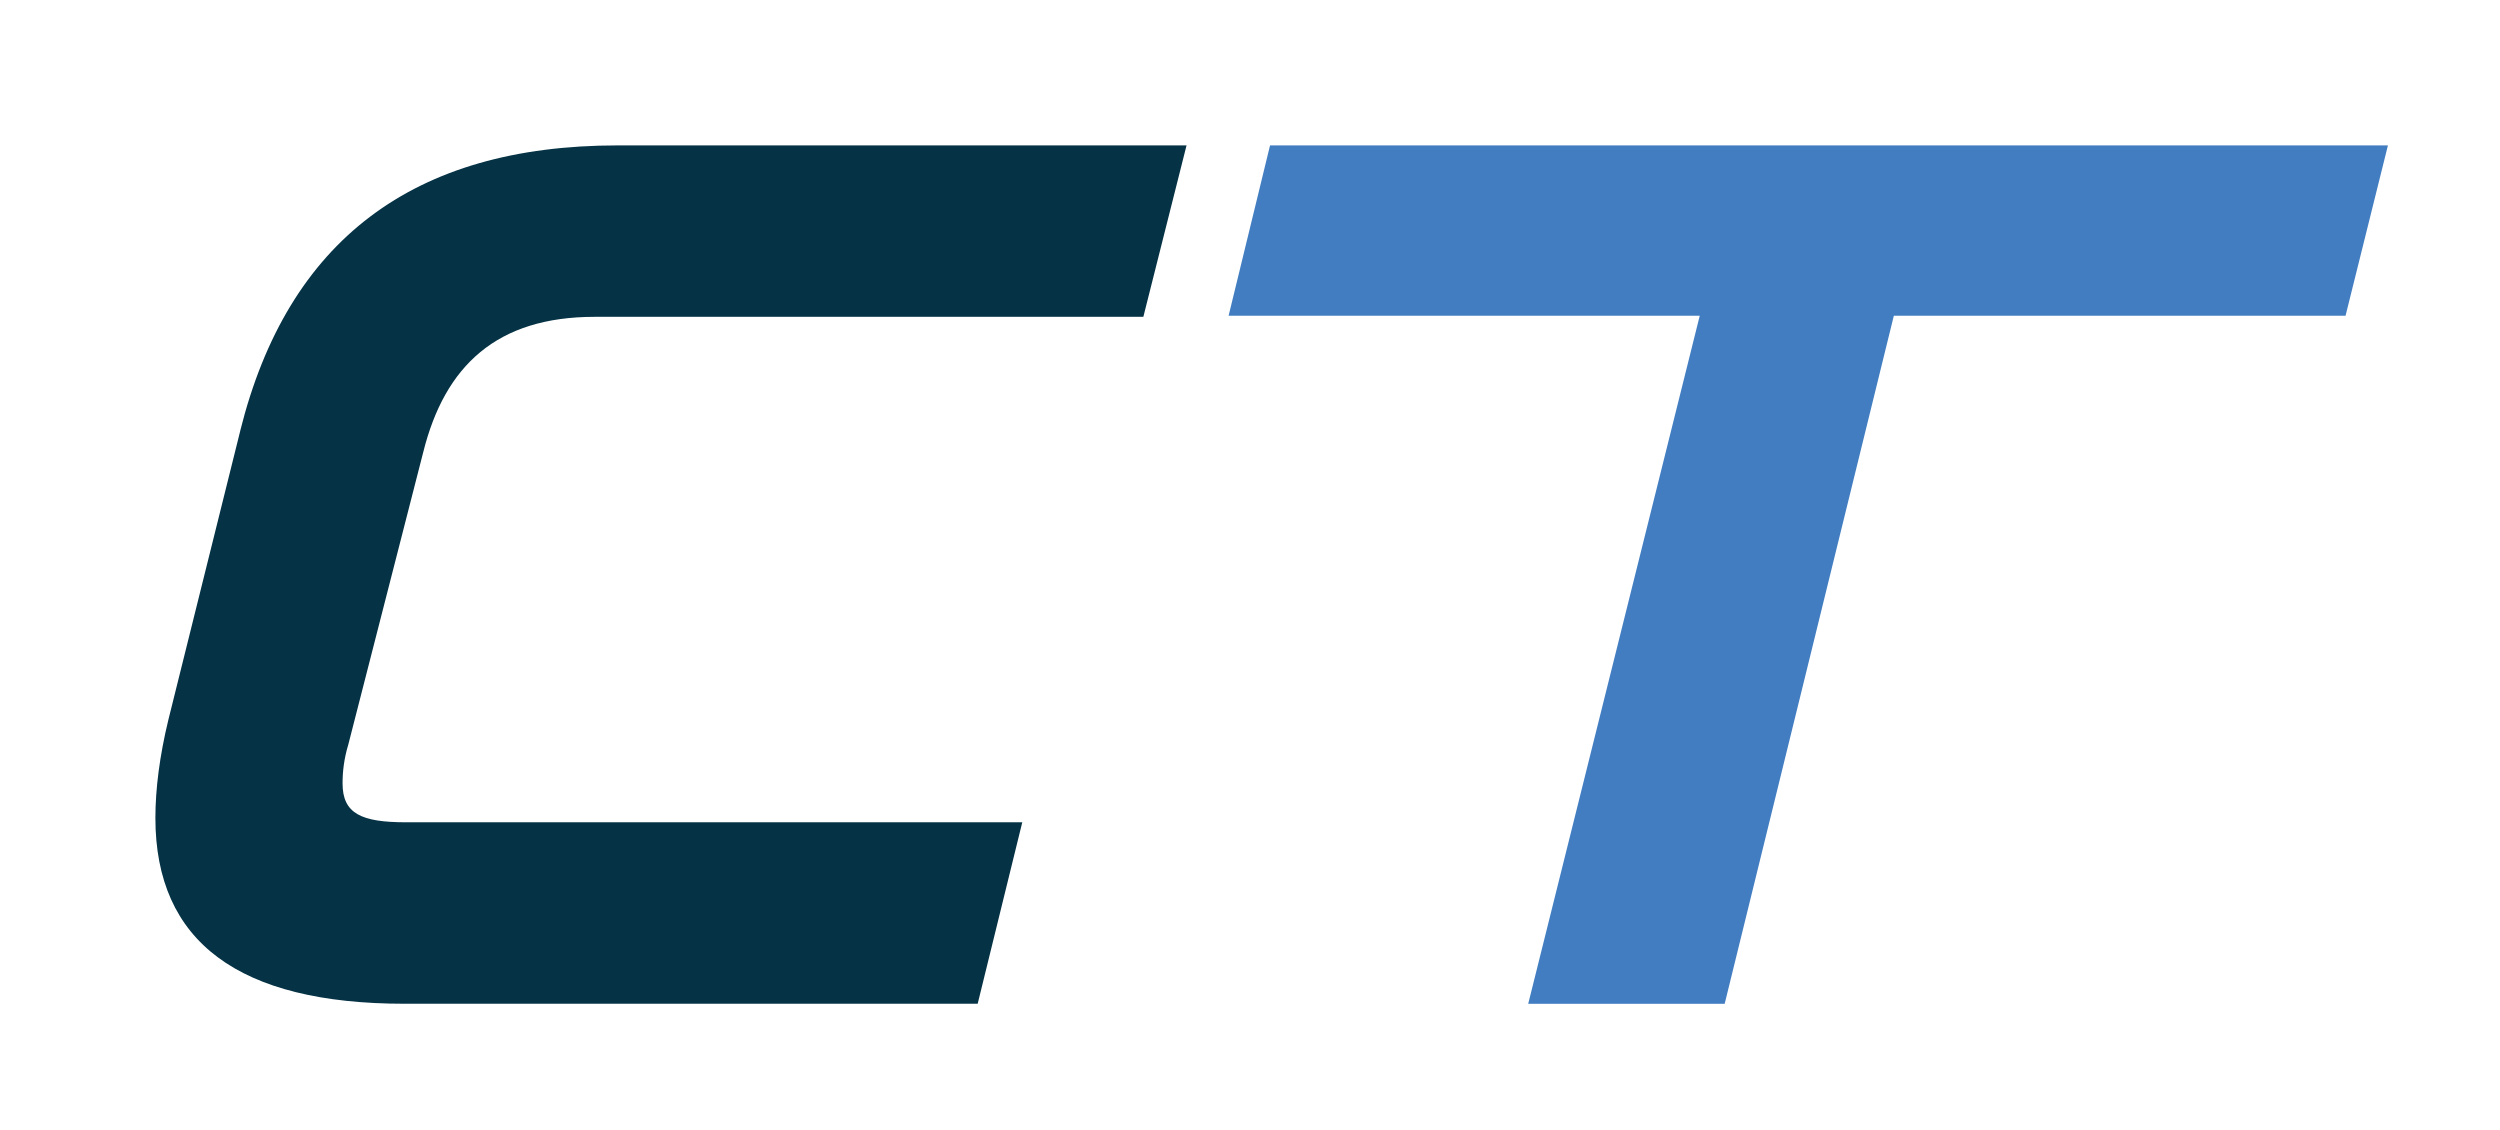
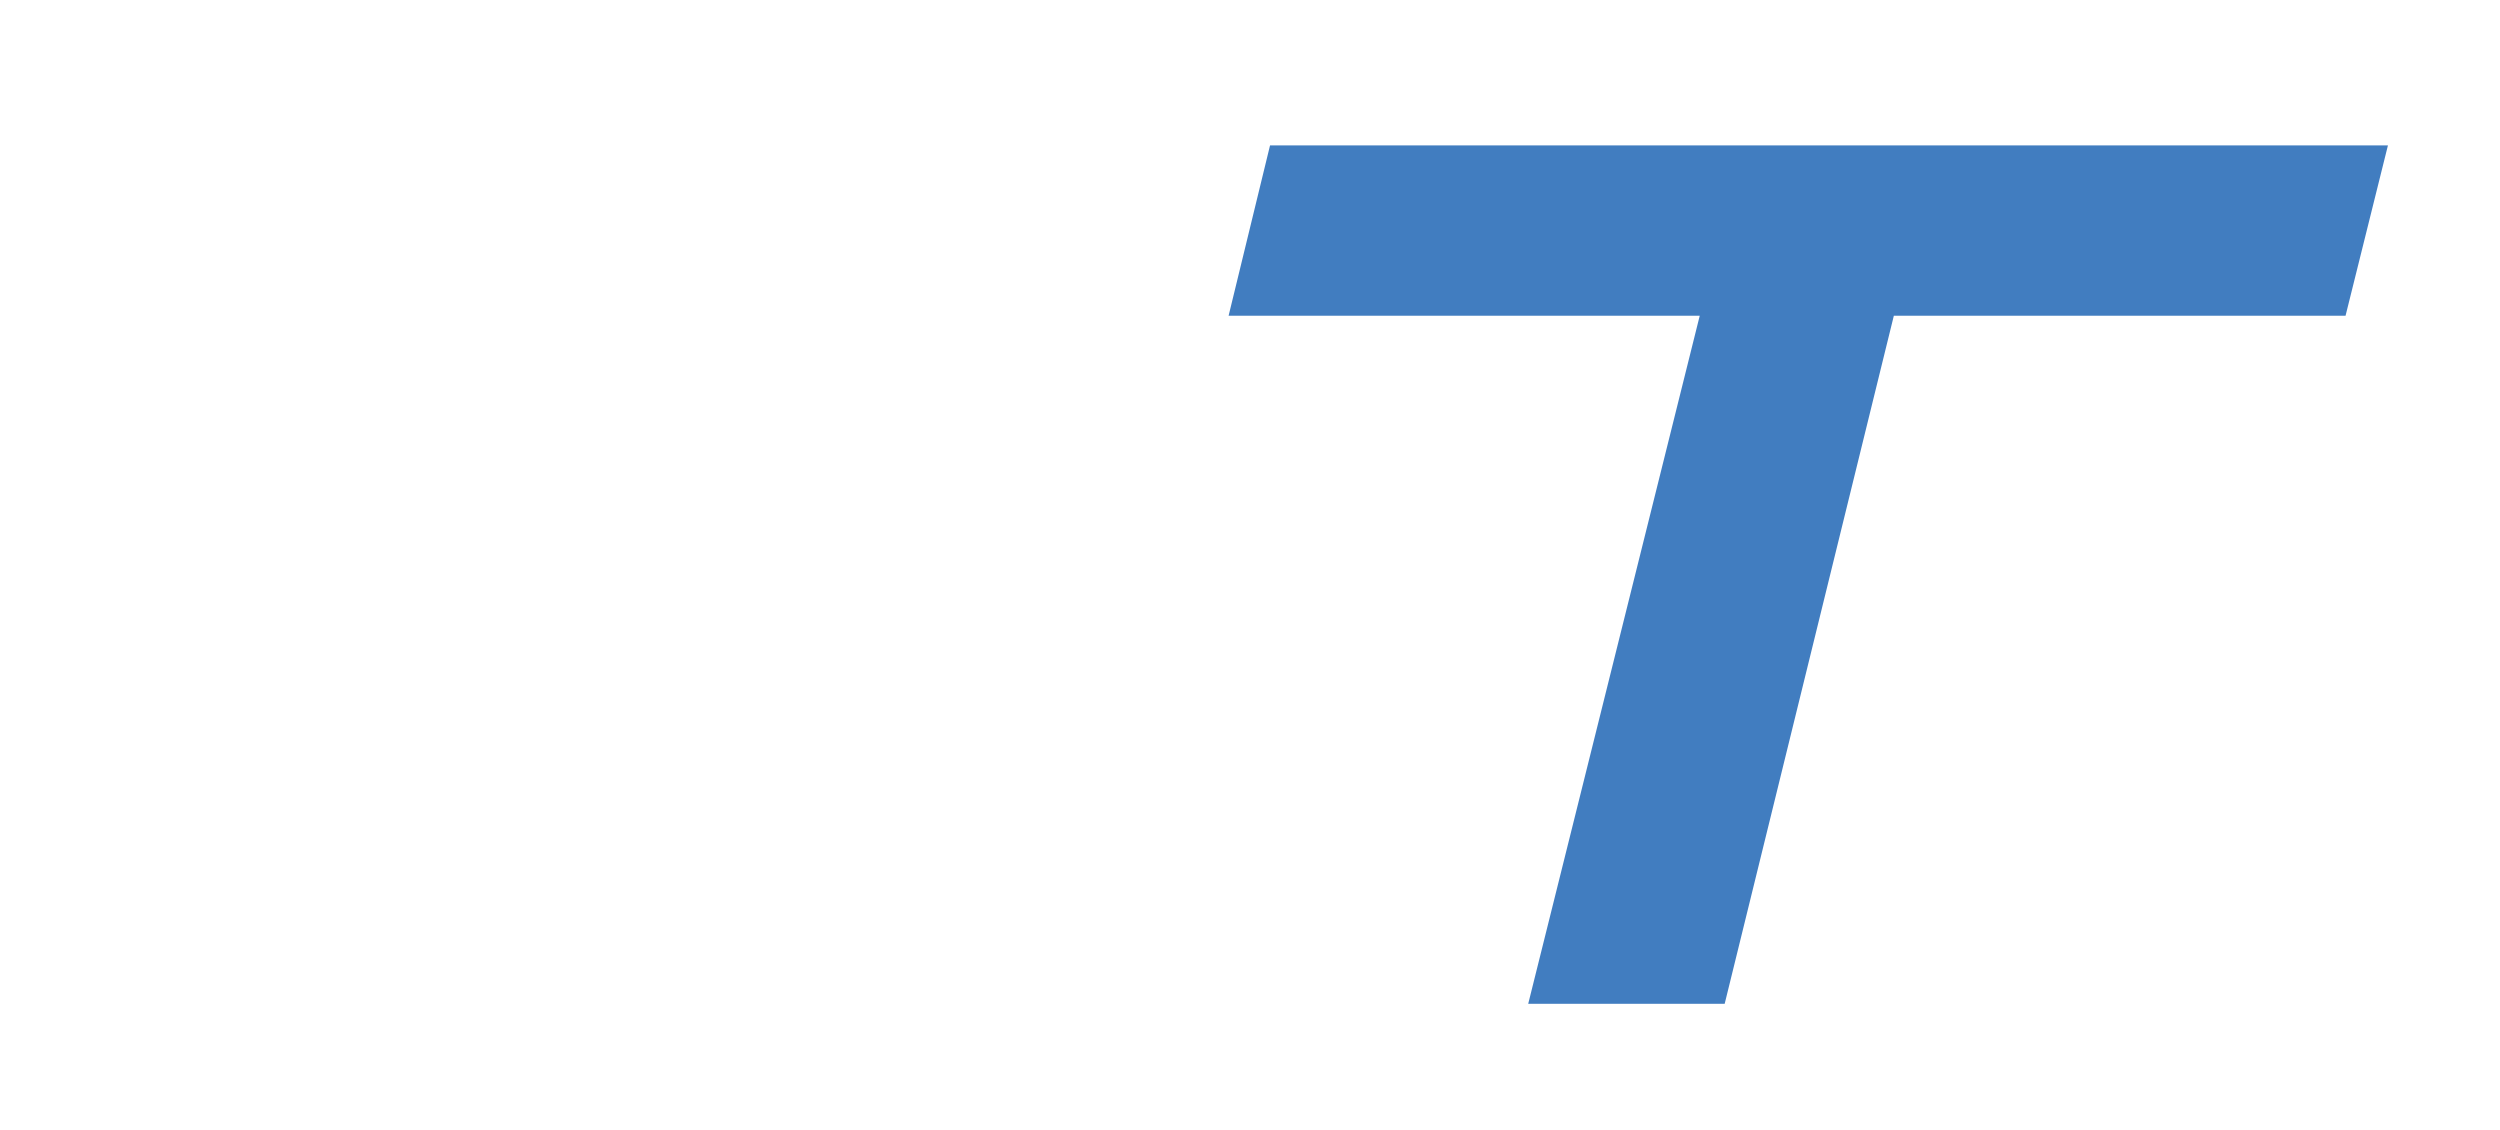
<svg xmlns="http://www.w3.org/2000/svg" data-name="Layer 1" viewBox="0 0 530.26 239.64">
-   <path d="M50.97 91.33 35.7 152.72c-1.85 7.65-2.74 14.67-2.74 20.77 0 26.28 17.7 39.41 52.85 39.41h121.56l9.46-38.49H86.11c-9.46 0-13.45-1.83-13.45-8.24 0-2.46.29-5.19 1.22-8.26l15.89-62c4.58-18.33 15.59-28.71 36.36-28.71h116.38l9.16-36.36H131.01c-43.39 0-69.96 20.16-80.05 60.5" style="stroke-width:0;fill:#053244" />
  <path d="m269.38 30.84-8.79 36.13h99.93l-36.38 145.94H365.81l35.88-145.94h95.81l8.99-36.13H269.38z" style="fill:#417dc0;stroke-width:0" />
</svg>